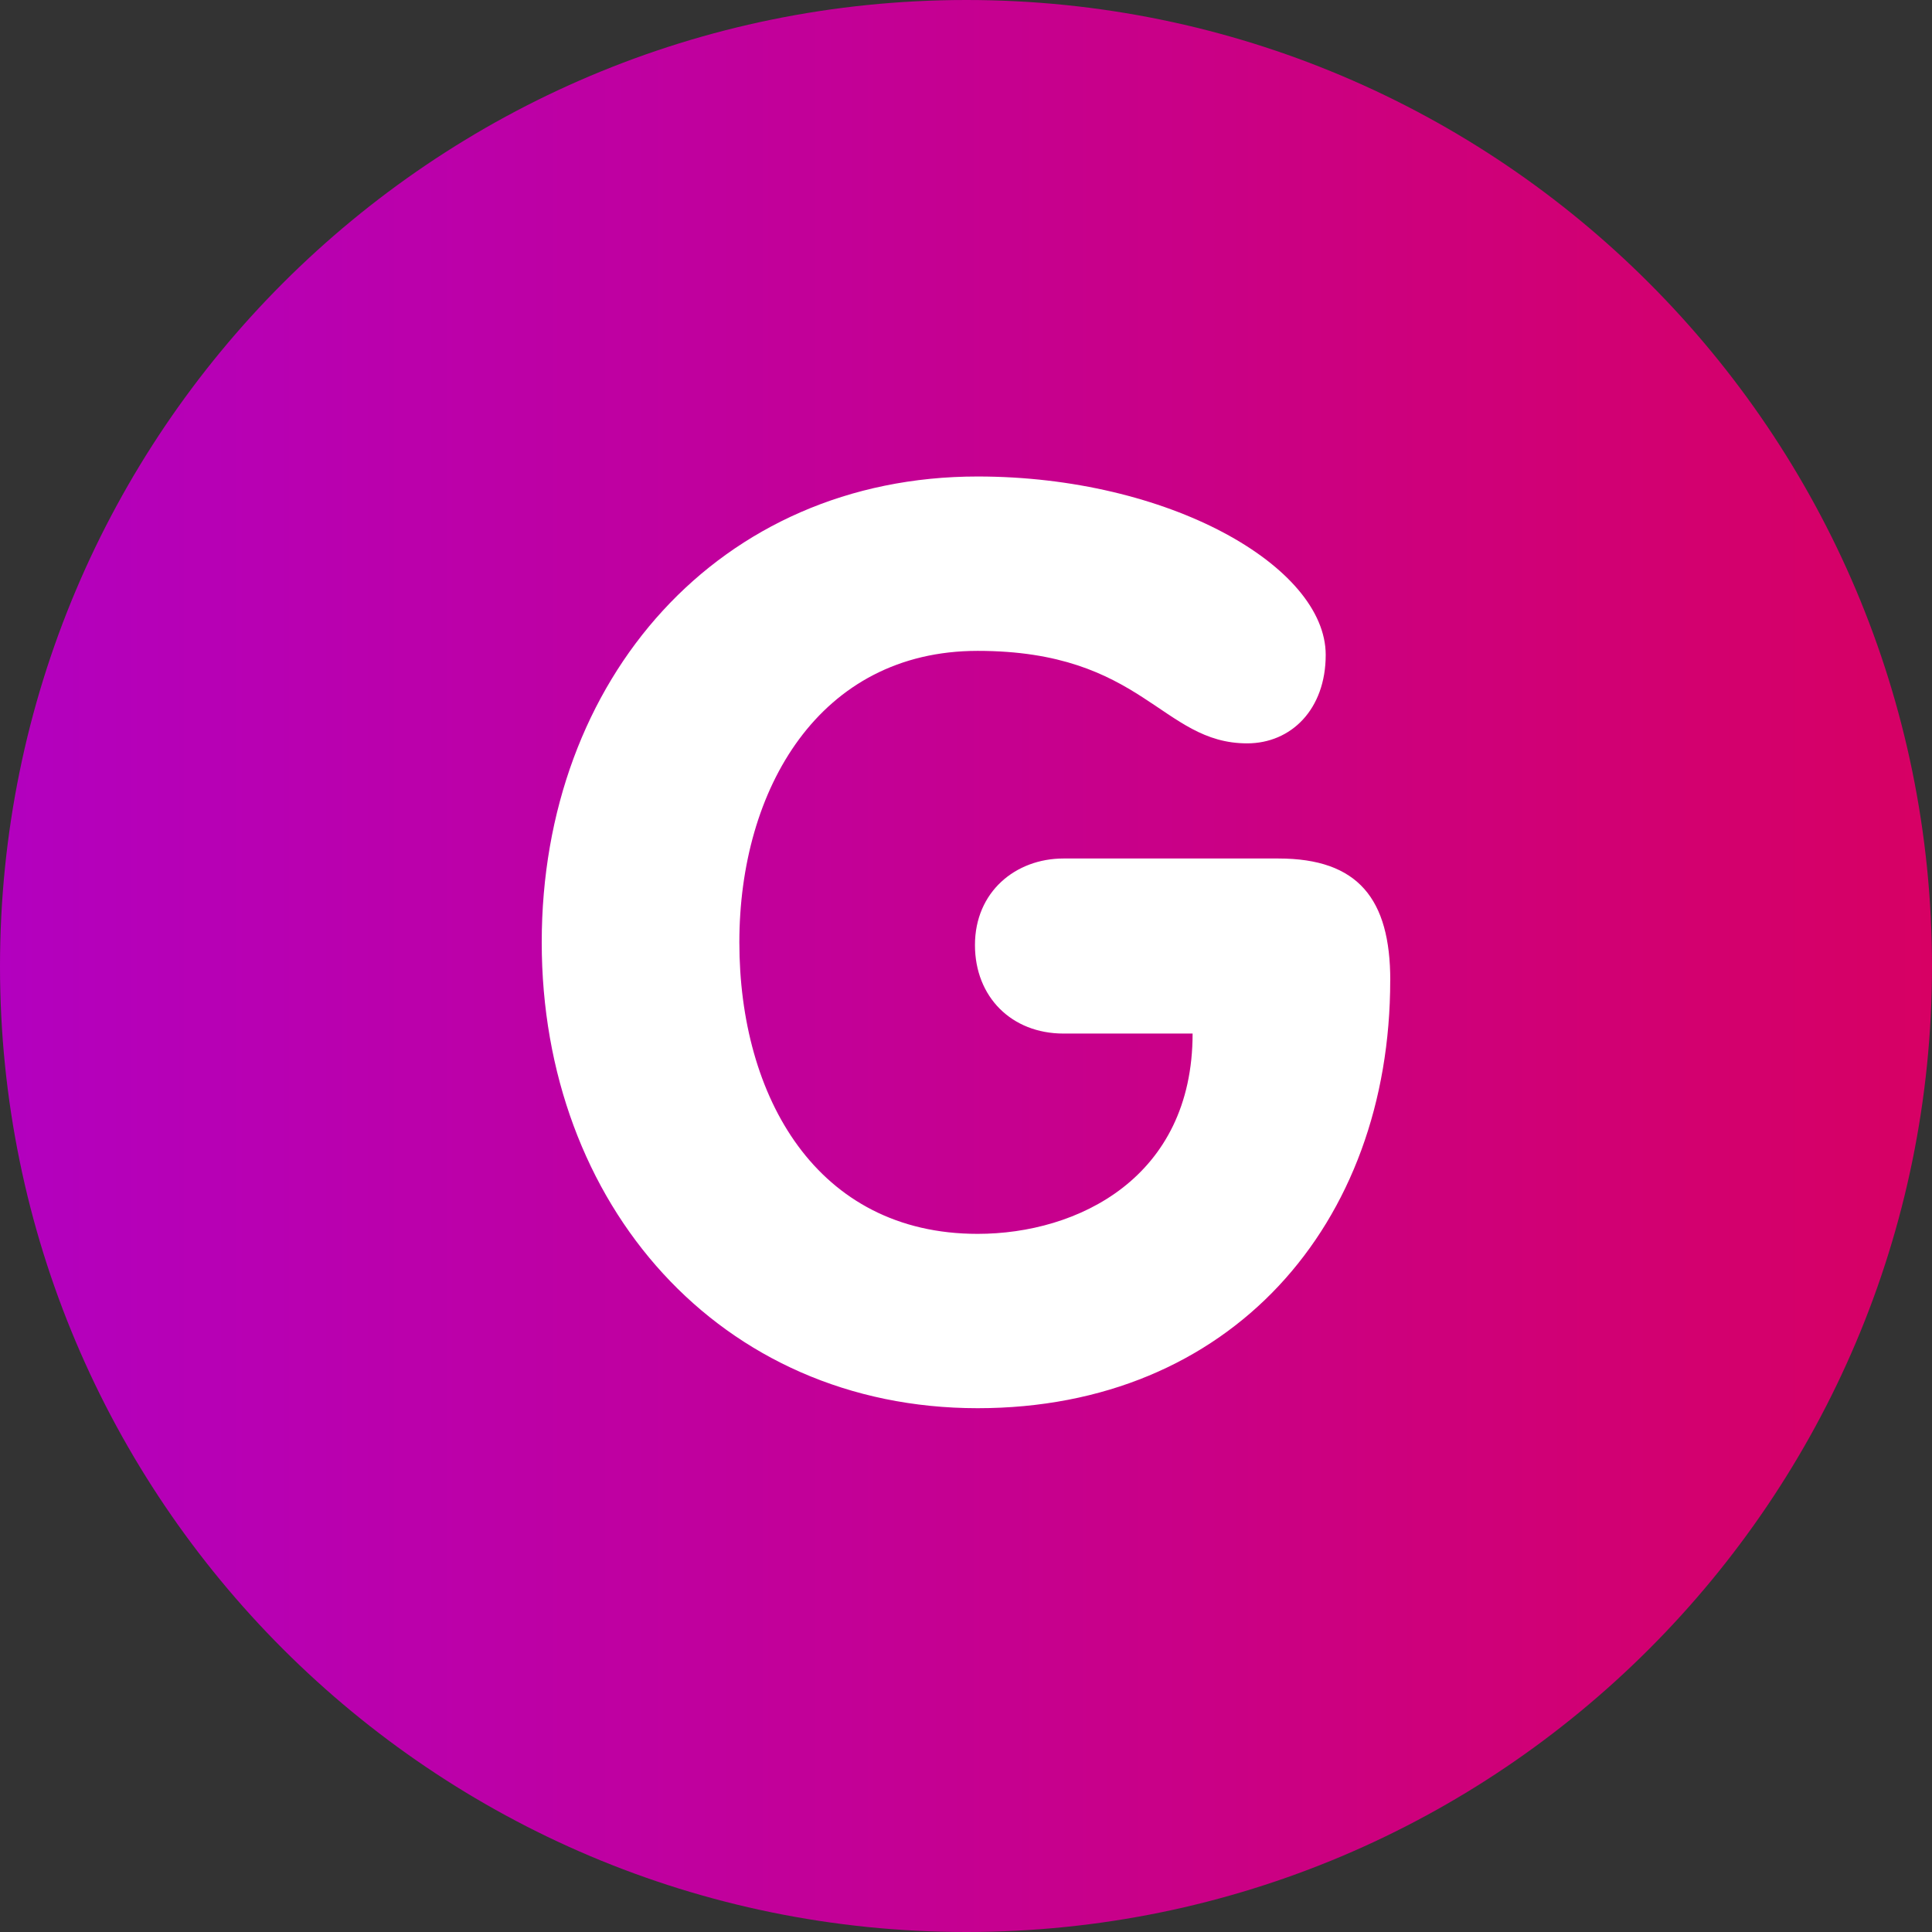
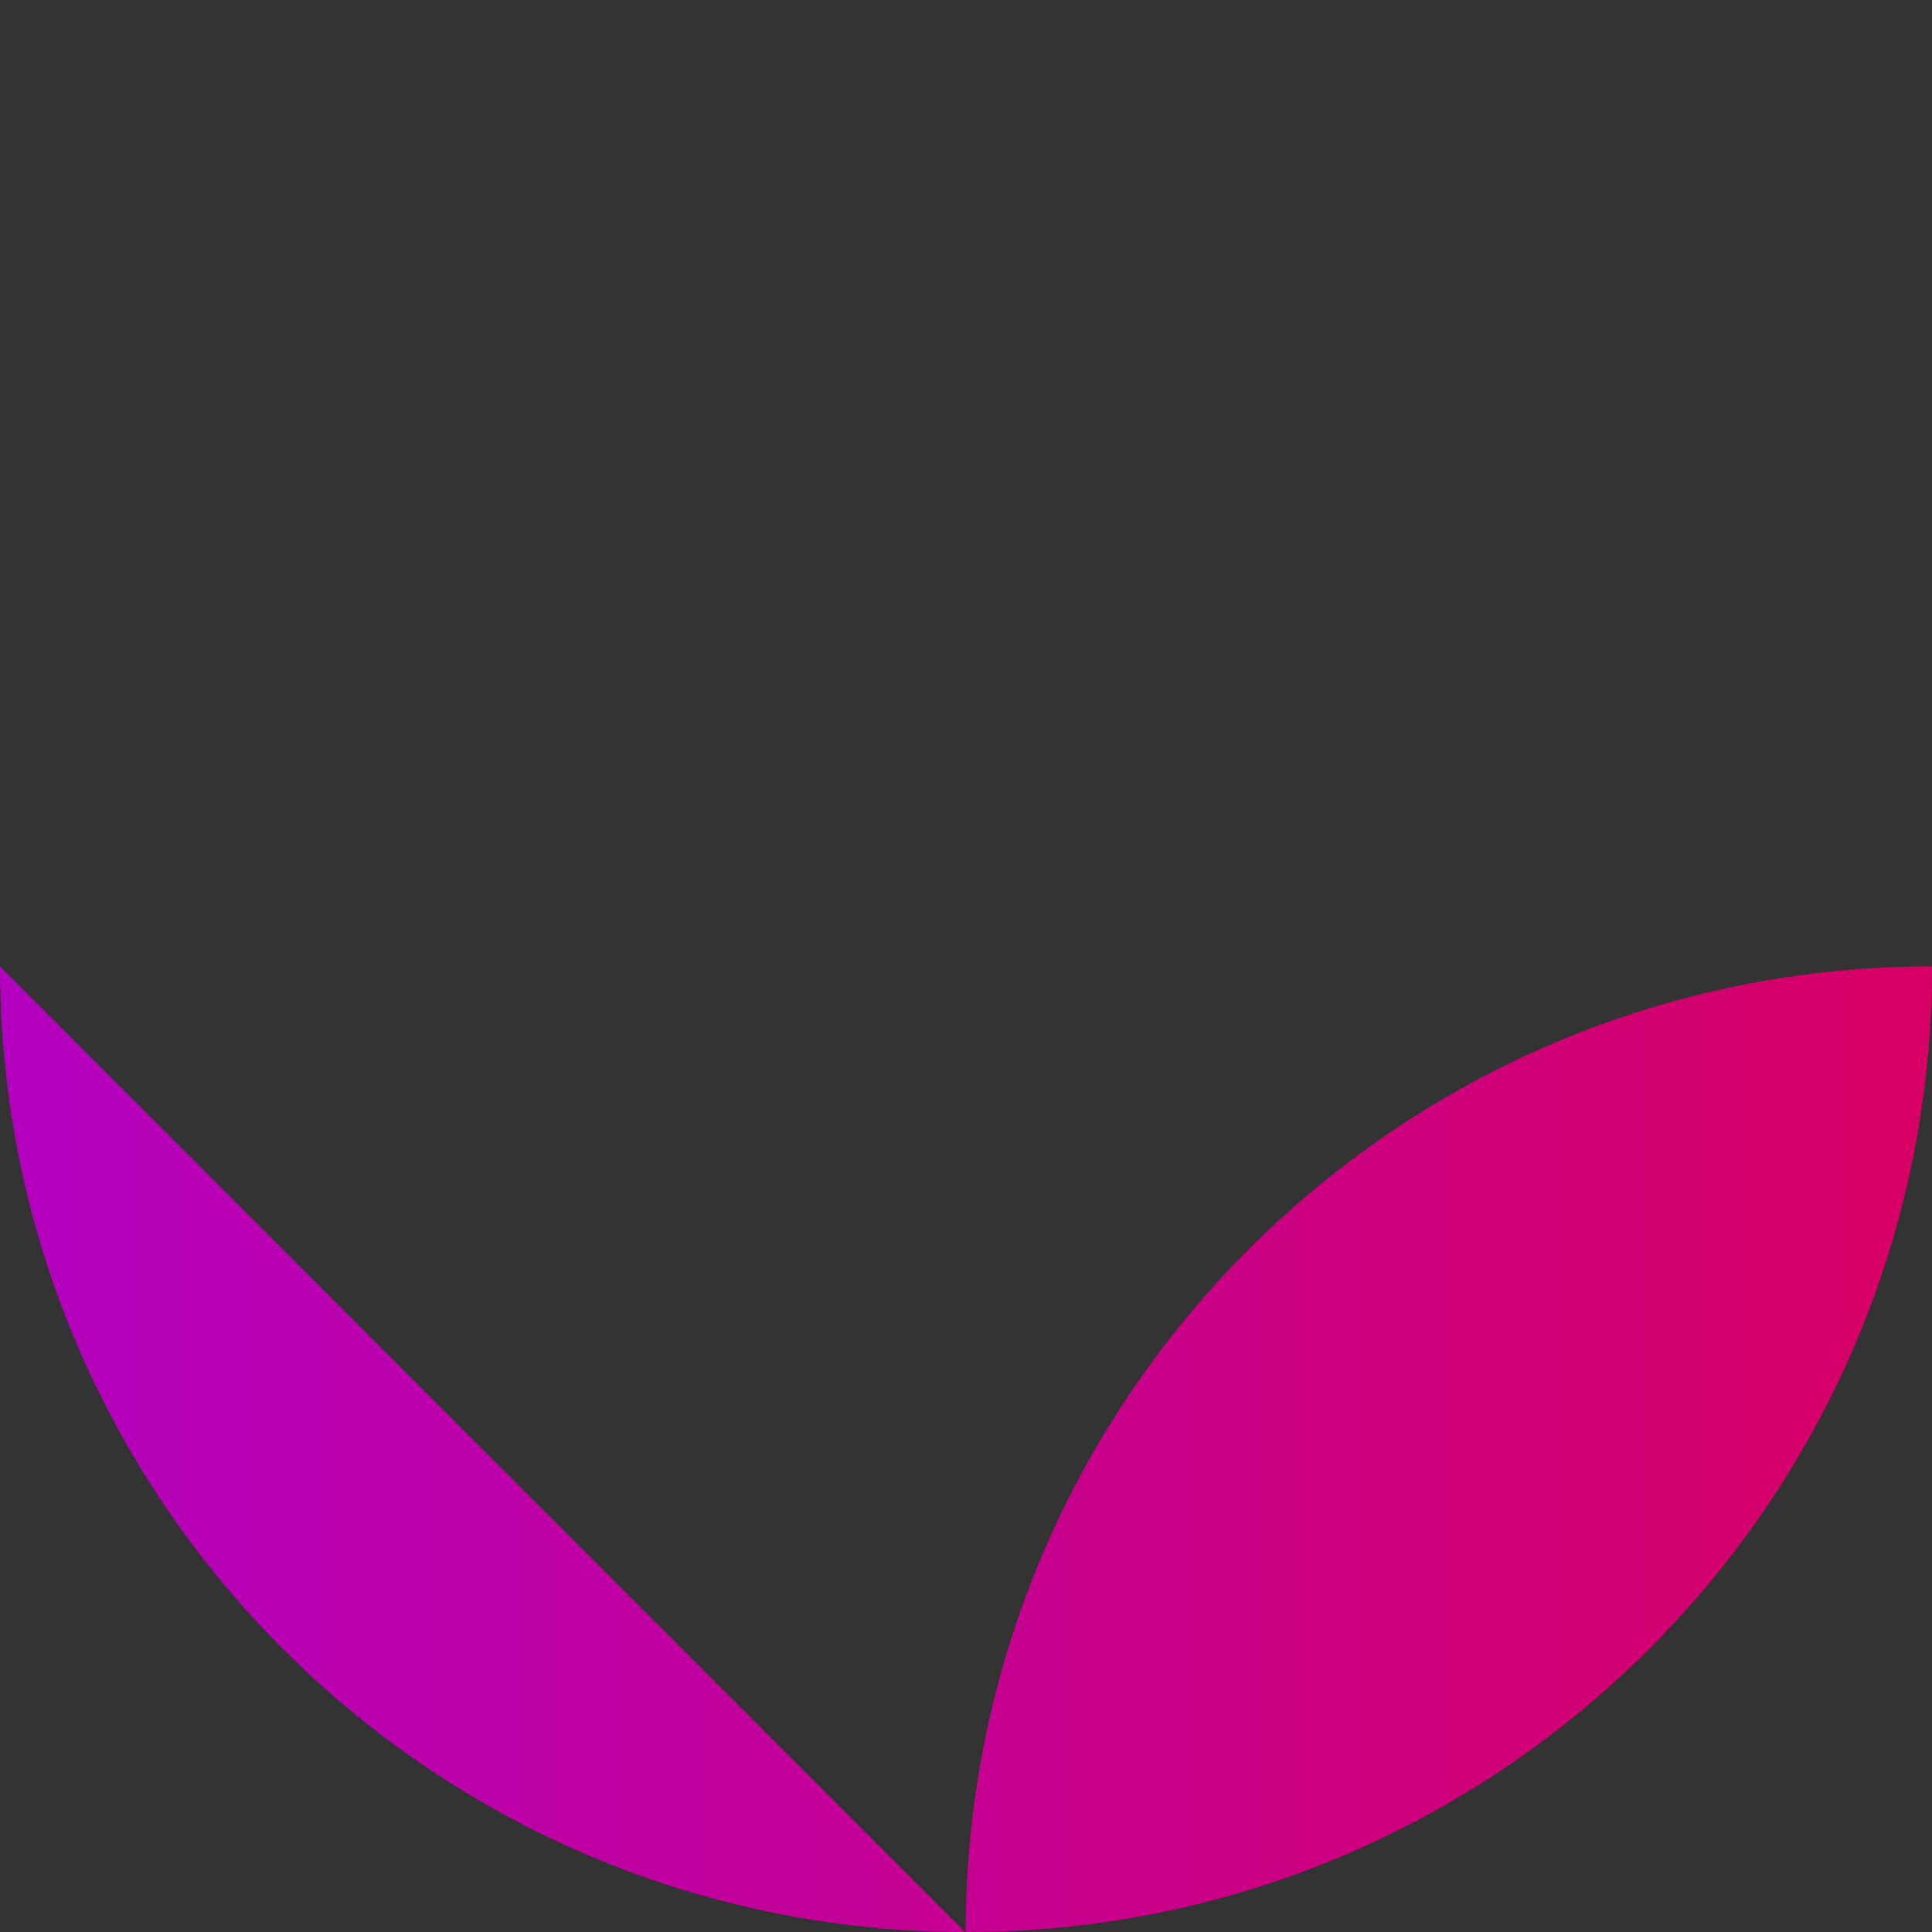
<svg xmlns="http://www.w3.org/2000/svg" xml:space="preserve" width="323px" height="323px" version="1.1" shape-rendering="geometricPrecision" text-rendering="geometricPrecision" image-rendering="optimizeQuality" fill-rule="evenodd" clip-rule="evenodd" viewBox="0 0 45371 45371">
  <rect x="0" y="0" width="45371" height="45371" fill="#333333" stroke="none" />
  <defs>
    <linearGradient id="id0" gradientUnits="userSpaceOnUse" x1="-0" y1="22685.3" x2="45370.5" y2="22685.3">
      <stop offset="0" stop-opacity="1" stop-color="#B300BF" />
      <stop offset="0.49" stop-opacity="1" stop-color="#C50092" />
      <stop offset="1" stop-opacity="1" stop-color="#D70064" />
    </linearGradient>
  </defs>
  <g id="Layer_x0020_1">
-     <path fill="url(#id0)" d="M0 22693c0,12519 10159,22678 22693,22678 12519,0 22678,-10159 22678,-22678l0 0c0,-12534 -10159,-22693 -22678,-22693l0 0c-12534,0 -22693,10159 -22693,22693z" />
-     <path fill="white" fill-rule="nonzero" d="M32649 23021c0,-1907 -751,-2860 -2626,-2860l-5048 0c-1125,0 -2079,782 -2079,2032 0,1219 860,2079 2079,2079l3032 0c0,3391 -2704,4704 -5048,4704 -3783,0 -5596,-3220 -5596,-6846 0,-3594 1876,-6845 5596,-6845 3891,0 4313,2172 6329,2172 1032,0 1845,-797 1845,-2078 0,-2079 -3689,-4189 -8174,-4189 -6064,0 -10237,4751 -10237,10940 0,6158 4188,10940 10237,10940 5938,0 9689,-4313 9689,-10049l1 0z" />
+     <path fill="url(#id0)" d="M0 22693c0,12519 10159,22678 22693,22678 12519,0 22678,-10159 22678,-22678l0 0l0 0c-12534,0 -22693,10159 -22693,22693z" />
  </g>
</svg>